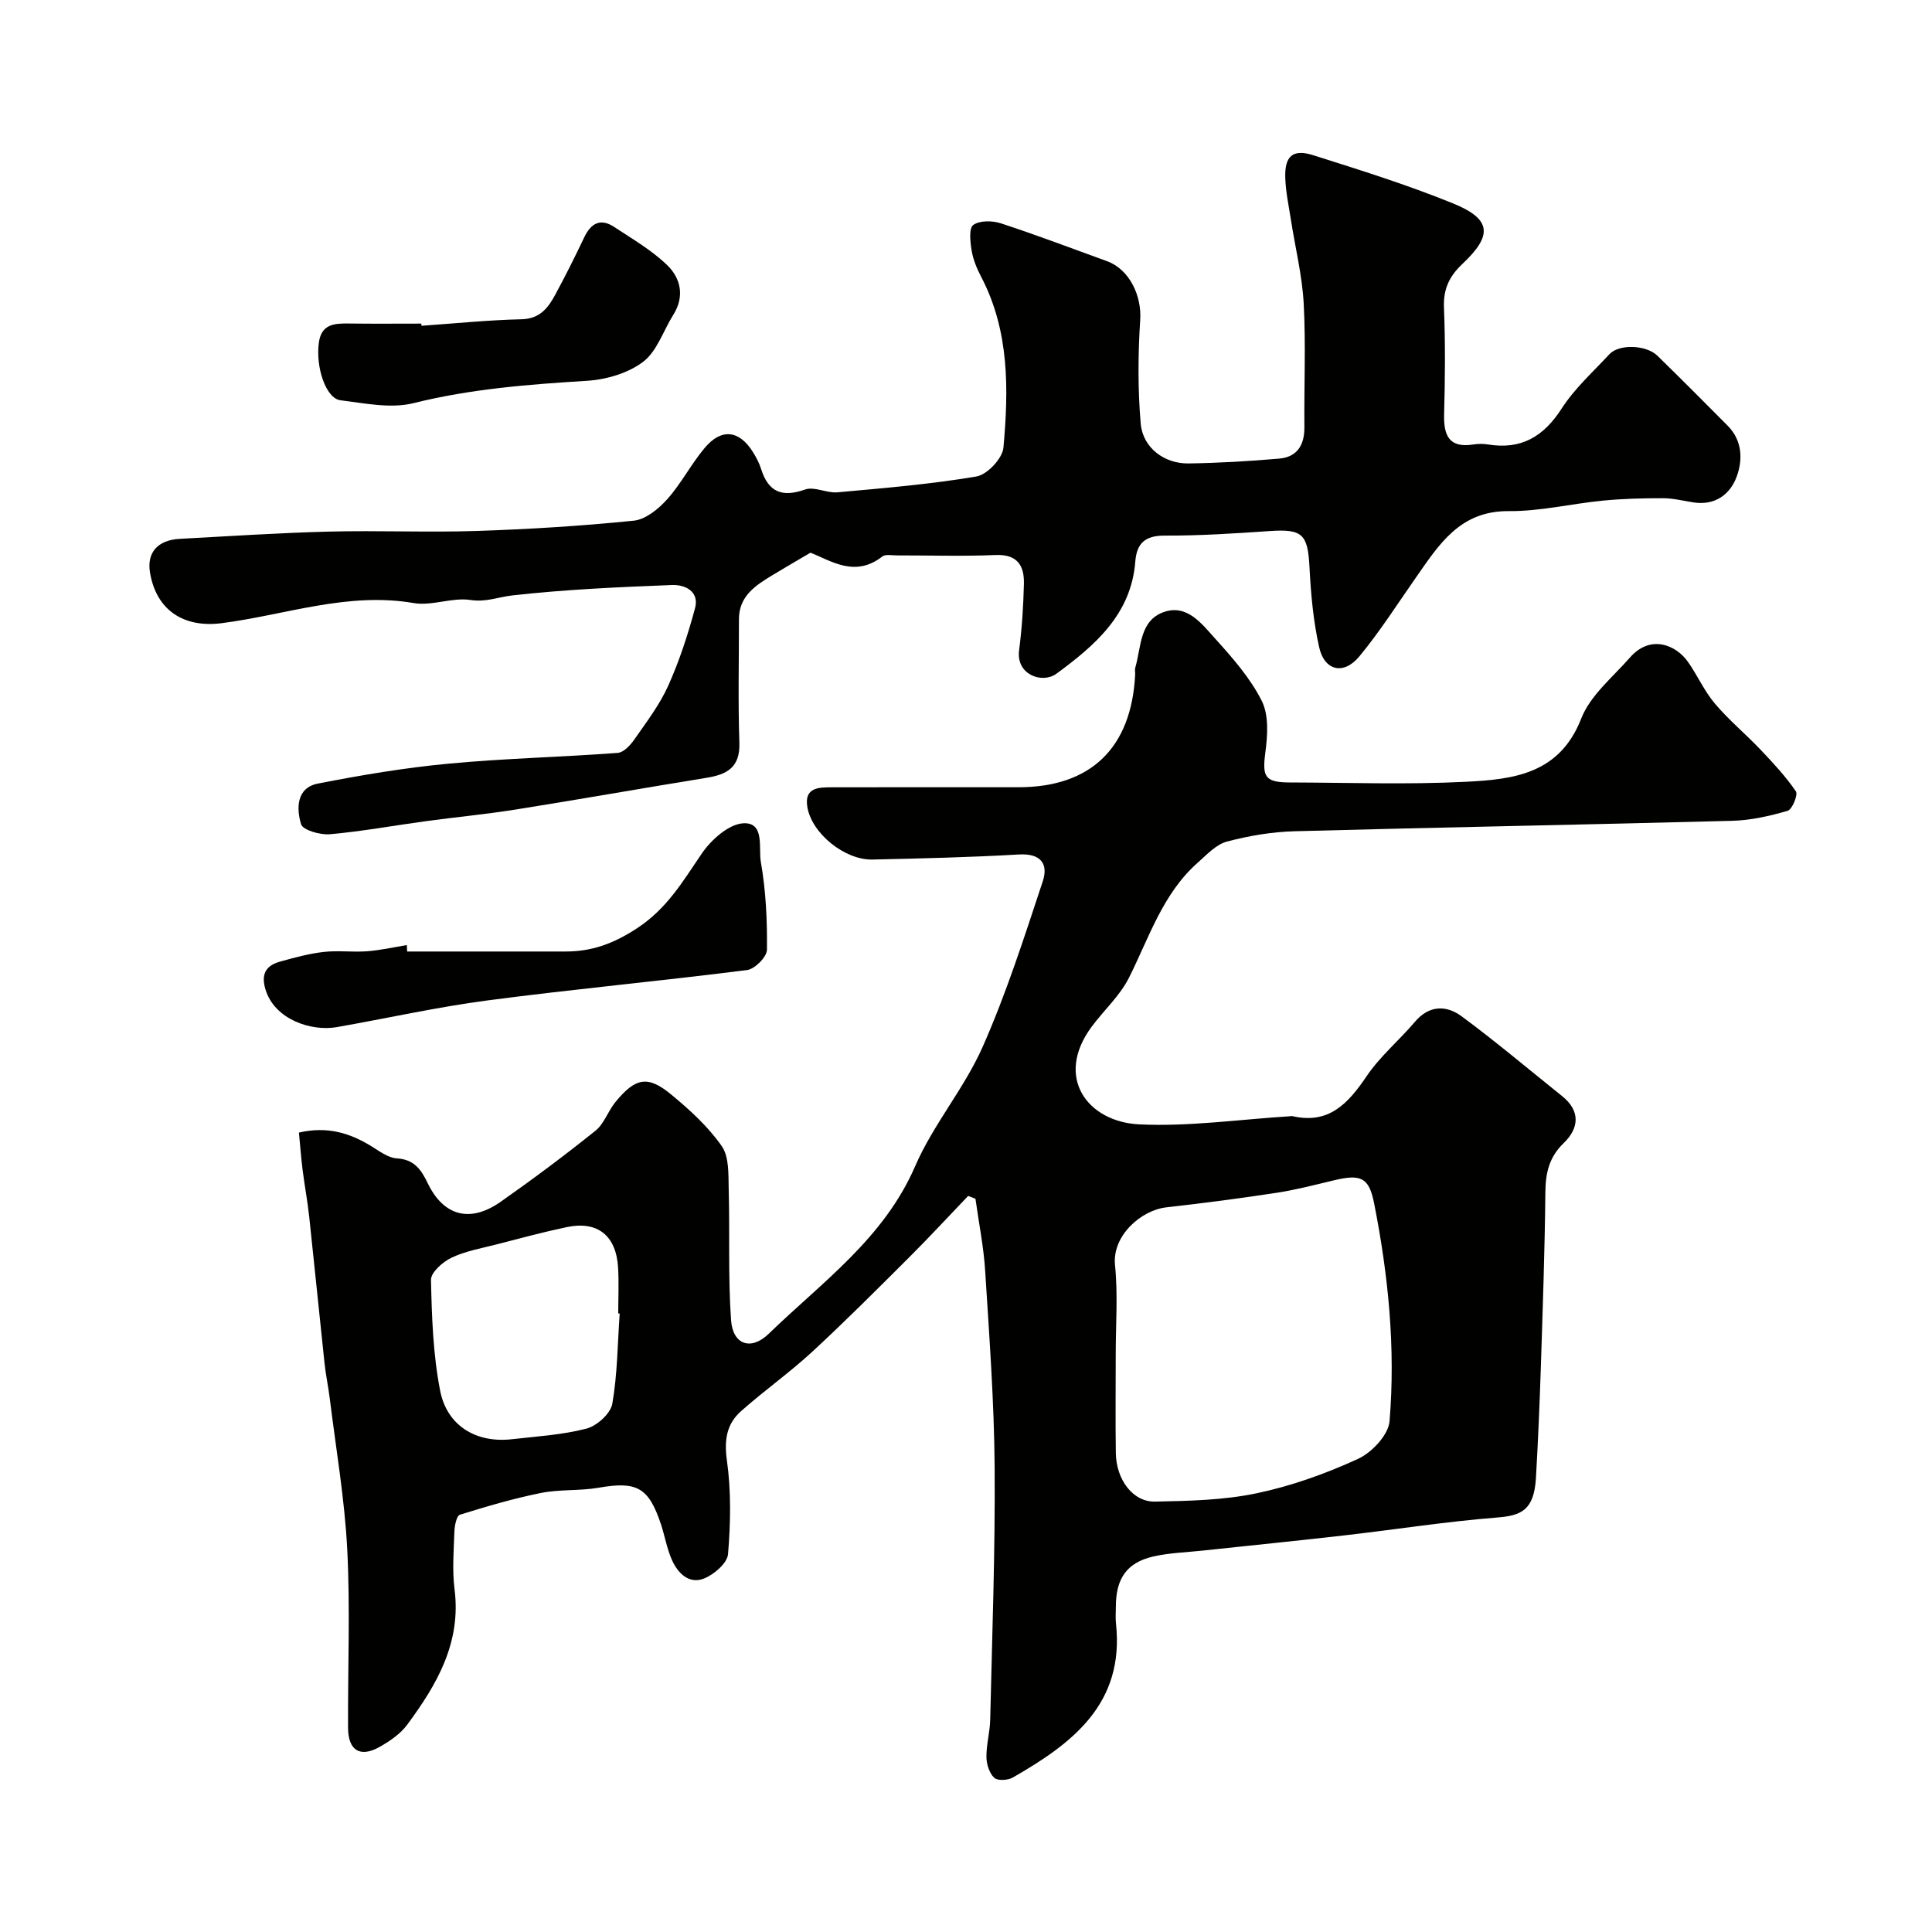
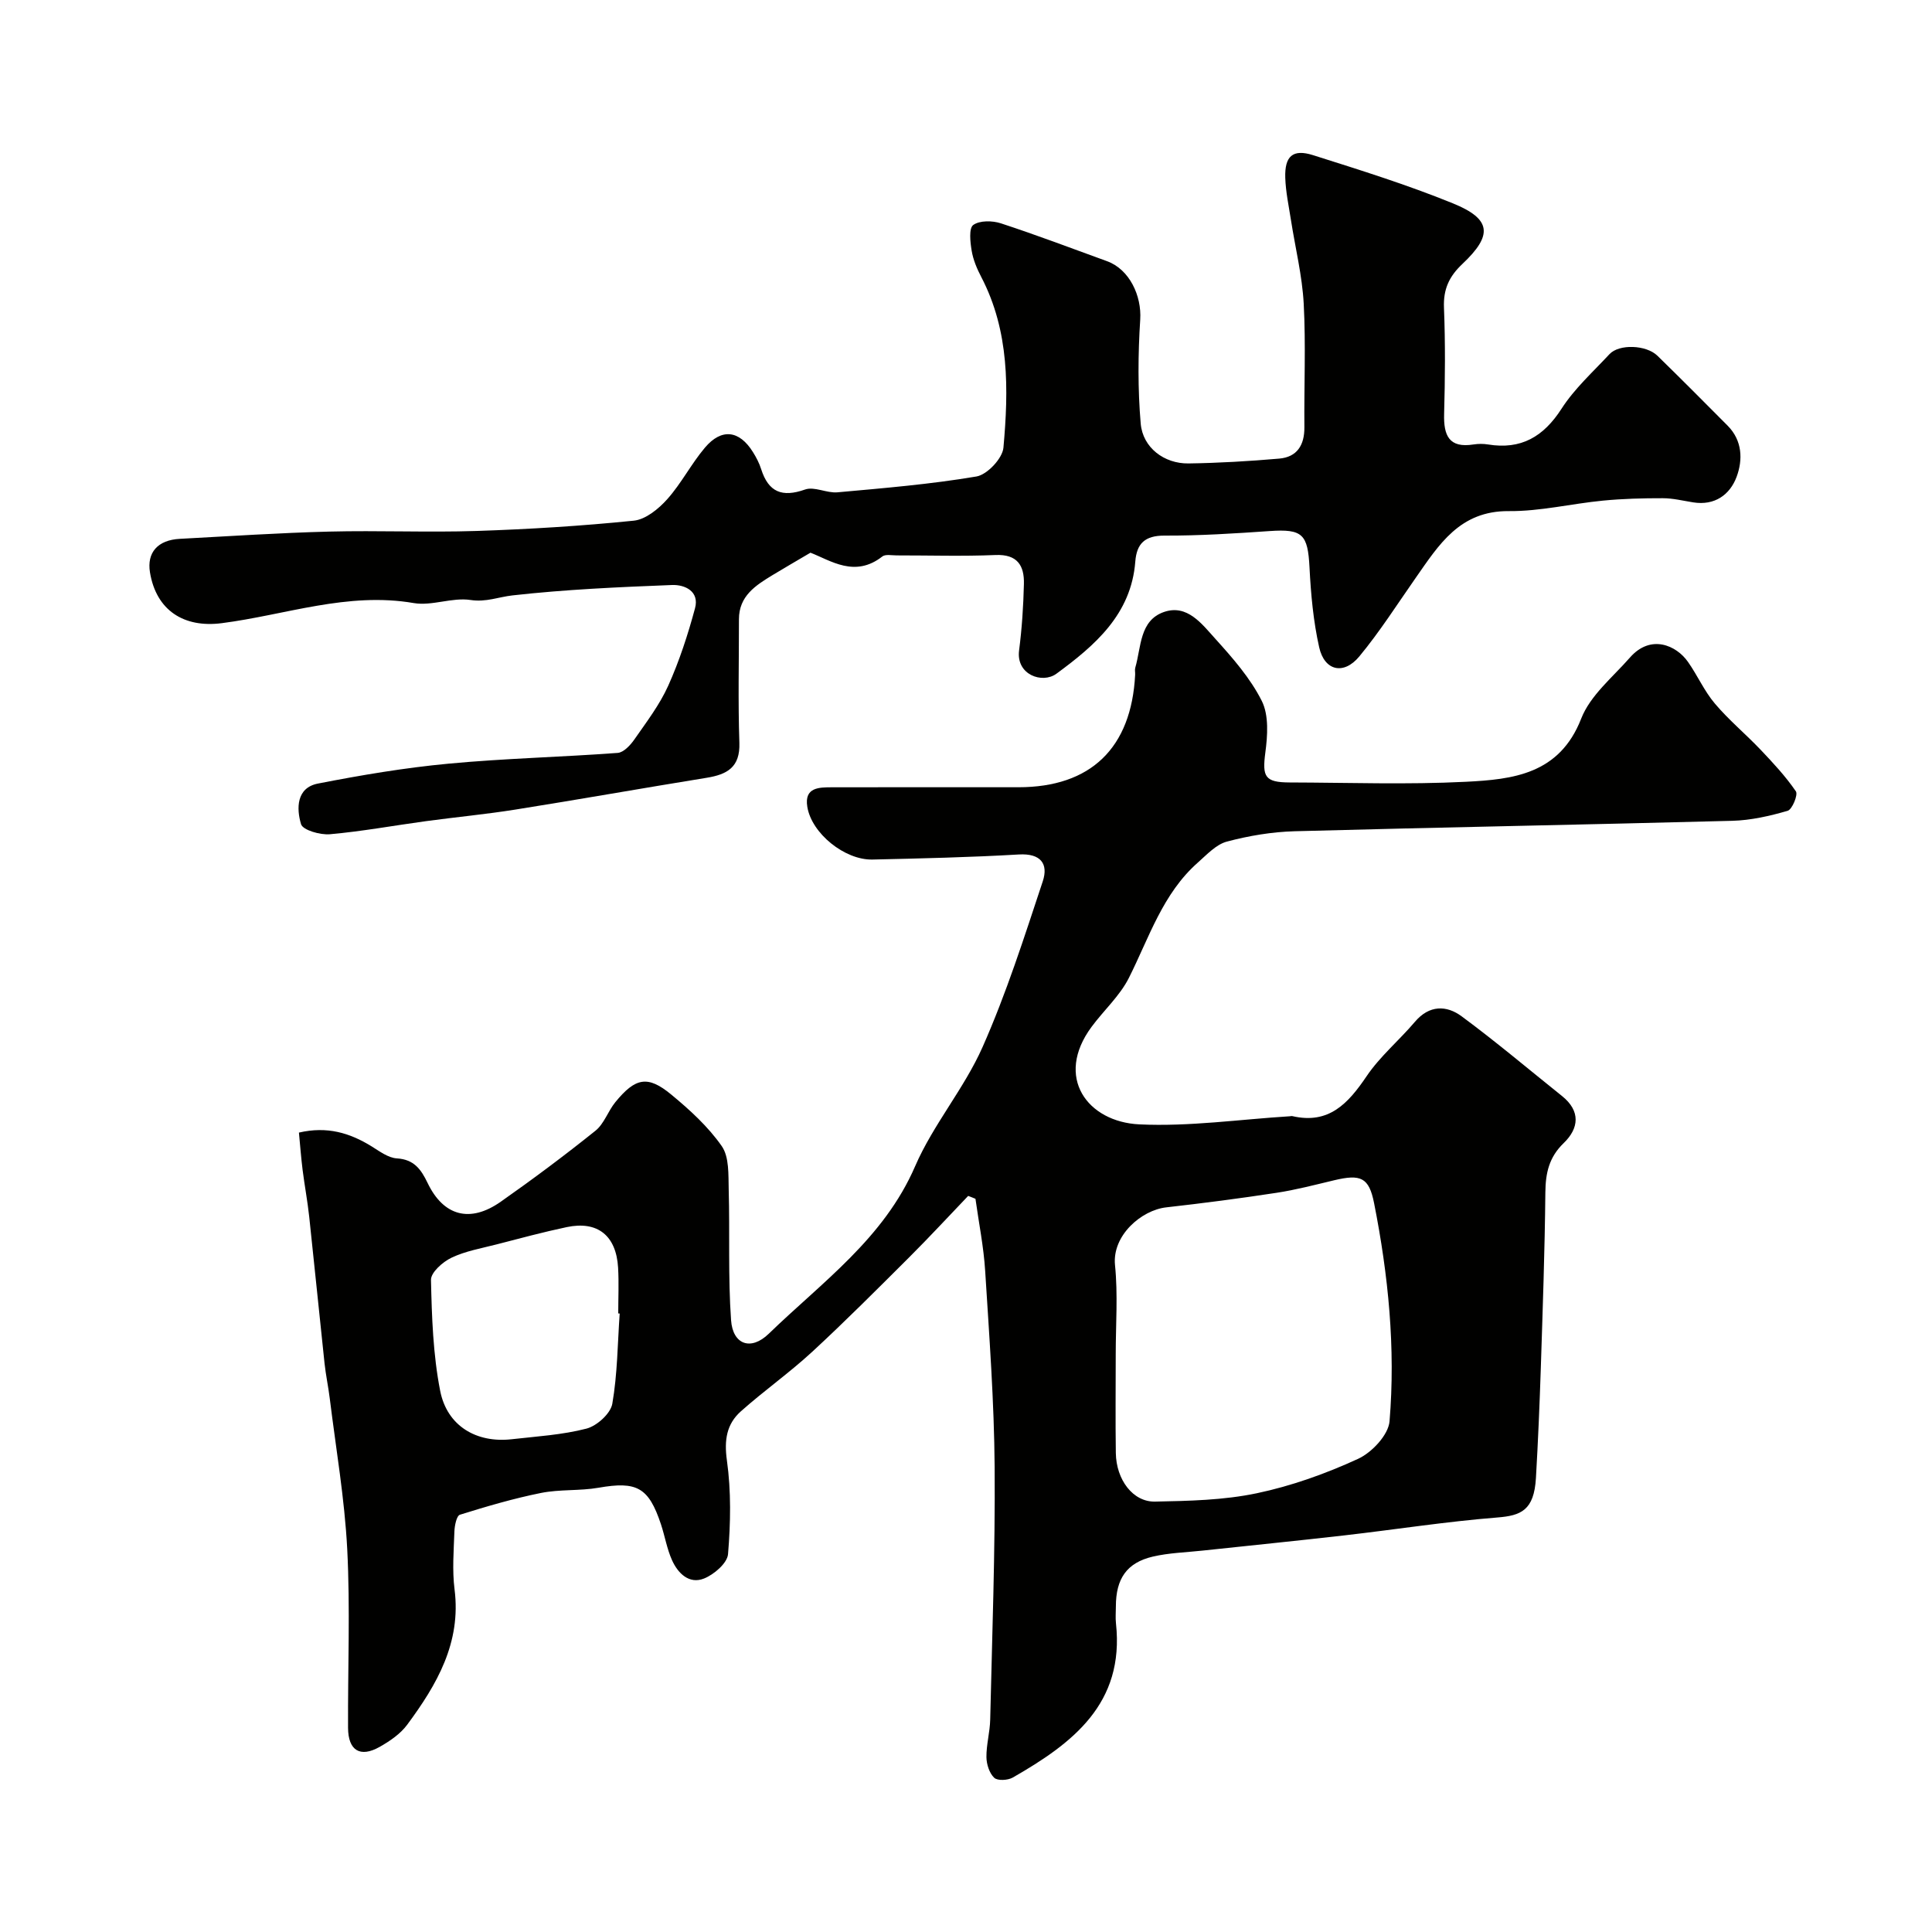
<svg xmlns="http://www.w3.org/2000/svg" enable-background="new 0 0 400 400" viewBox="0 0 400 400">
  <g fill="#010100">
    <path d="m200.45 247.6c-4.05 4.23-8.02 8.53-12.16 12.66-6.65 6.63-13.28 13.29-20.17 19.65-4.7 4.33-9.96 8.04-14.73 12.29-2.97 2.65-3.48 5.96-2.89 10.17.89 6.37.77 12.97.23 19.41-.16 1.86-2.91 4.22-4.98 5.04-3.07 1.22-5.39-1.08-6.61-3.79-1.06-2.35-1.48-4.98-2.3-7.45-2.55-7.67-5.01-8.94-12.92-7.56-3.92.68-8.03.3-11.91 1.08-5.67 1.14-11.26 2.78-16.79 4.51-.69.22-1.1 2.25-1.14 3.46-.14 3.99-.47 8.05.03 11.99 1.41 11.05-3.67 19.73-9.8 28.02-1.41 1.91-3.61 3.41-5.72 4.6-4.04 2.28-6.51.73-6.53-3.96-.06-12.33.46-24.69-.17-36.99-.54-10.44-2.34-20.82-3.62-31.22-.3-2.43-.82-4.84-1.08-7.27-1.08-10.1-2.08-20.22-3.17-30.32-.35-3.25-.96-6.46-1.37-9.71-.32-2.56-.51-5.13-.76-7.72 5.86-1.36 10.54.08 15.01 2.83 1.66 1.02 3.45 2.4 5.26 2.51 3.58.22 5.02 2.28 6.38 5.11 3.29 6.85 8.8 8.32 15.14 3.86 6.68-4.69 13.24-9.59 19.61-14.7 1.79-1.44 2.59-4.05 4.11-5.91 4.16-5.09 6.71-5.6 11.58-1.57 3.84 3.17 7.64 6.64 10.45 10.67 1.57 2.26 1.36 5.94 1.44 8.99.25 9.02-.15 18.08.49 27.06.36 5.04 4.09 6.4 7.81 2.79 11.03-10.69 23.83-19.72 30.3-34.68 3.73-8.62 10.15-16.07 13.96-24.67 4.92-11.1 8.63-22.75 12.46-34.3 1.21-3.65-.43-5.84-4.96-5.57-10.08.59-20.19.82-30.3 1.05-5.73.13-12.62-5.42-13.49-10.95-.64-4.02 2.44-4.01 5.15-4.01 12.86-.03 25.71-.01 38.57-.01 14.96 0 23.38-8.11 24.16-23.28.03-.5-.11-1.03.03-1.49 1.24-4.25.86-9.77 5.95-11.52 4.79-1.65 7.83 2.47 10.57 5.5 3.61 3.99 7.29 8.18 9.67 12.92 1.49 2.98 1.2 7.2.73 10.73-.65 4.96-.1 6.13 5.02 6.15 12.17.03 24.36.47 36.49-.14 9.73-.49 19.39-1.54 23.89-13.08 1.87-4.8 6.52-8.57 10.09-12.64 4.28-4.89 9.59-2.57 12.02.9 1.97 2.8 3.37 6.04 5.57 8.63 2.88 3.41 6.37 6.3 9.45 9.54 2.6 2.74 5.2 5.53 7.32 8.63.48.7-.76 3.75-1.71 4.03-3.72 1.08-7.62 1.97-11.48 2.07-30.19.8-60.39 1.34-90.58 2.16-4.7.13-9.47.93-14.03 2.14-2.22.59-4.13 2.67-5.98 4.31-7.32 6.44-10.12 15.57-14.32 23.92-1.88 3.73-5.2 6.71-7.73 10.14-7.7 10.42-.85 19.67 9.91 20.18 10.34.49 20.77-1.04 31.16-1.68.17-.01.34-.07.5-.03 7.56 1.75 11.56-2.61 15.38-8.26 2.78-4.12 6.75-7.43 10-11.26 2.97-3.51 6.55-3.46 9.68-1.14 7.11 5.25 13.87 10.97 20.78 16.5 3.88 3.11 3.52 6.68.35 9.74-3.05 2.94-3.76 6.21-3.8 10.23-.12 12.1-.55 24.2-.94 36.3-.25 7.6-.57 15.21-1.01 22.8-.39 6.72-3.09 7.8-7.99 8.19-10.6.84-21.14 2.5-31.71 3.71-9.78 1.12-19.58 2.1-29.37 3.15-3.43.37-6.92.46-10.26 1.24-5.4 1.27-7.64 4.58-7.64 10.33 0 1.17-.11 2.35.02 3.5 1.81 16.63-9.01 24.84-21.38 31.92-1.02.58-3.15.69-3.83.04-1.01-.96-1.59-2.8-1.61-4.27-.03-2.58.72-5.17.78-7.76.4-17.43 1.05-34.87.92-52.3-.1-13.54-1.11-27.08-1.96-40.6-.31-5-1.32-9.96-2.01-14.94-.52-.23-1.02-.41-1.51-.6zm30.55 32.77c0 6.82-.08 13.64.02 20.46.08 5.52 3.53 10.15 8.11 10.06 7.05-.14 14.23-.29 21.08-1.73 7.19-1.51 14.28-4.05 20.96-7.12 2.86-1.31 6.29-4.96 6.52-7.79 1.26-15.15-.25-30.25-3.2-45.15-1.06-5.36-2.78-6.05-8.3-4.73-3.95.94-7.9 1.98-11.91 2.59-7.58 1.16-15.19 2.15-22.82 3.01-5.16.58-11.22 5.83-10.61 11.95.62 6.09.15 12.29.15 18.45zm-102.7-8.42c-.1-.01-.2-.02-.3-.02 0-3.16.15-6.32-.03-9.47-.39-6.66-4.26-9.74-10.63-8.4-4.89 1.03-9.73 2.34-14.57 3.59-3.14.81-6.42 1.37-9.3 2.75-1.81.86-4.28 3.05-4.24 4.6.17 7.67.43 15.44 1.9 22.94 1.43 7.31 7.52 10.86 14.8 10.04 5.19-.59 10.47-.9 15.49-2.2 2.16-.56 4.99-3.11 5.35-5.14 1.07-6.14 1.09-12.45 1.53-18.69z" />
    <path d="m167.8 114.43c-3 1.77-5.43 3.17-7.82 4.62-3.52 2.14-7 4.33-6.99 9.18.01 8.52-.2 17.05.09 25.57.17 5.05-2.52 6.54-6.76 7.23-13.21 2.14-26.38 4.48-39.59 6.58-6.14.98-12.35 1.56-18.52 2.4-6.64.9-13.24 2.12-19.9 2.71-2.01.18-5.61-.85-5.98-2.08-.97-3.22-.99-7.54 3.49-8.41 8.94-1.75 17.97-3.27 27.03-4.12 11.65-1.1 23.37-1.36 35.04-2.23 1.22-.09 2.62-1.59 3.44-2.77 2.51-3.61 5.23-7.17 7.02-11.14 2.31-5.15 4.08-10.59 5.55-16.05.94-3.51-2.12-4.9-4.76-4.8-11.03.43-22.08.92-33.03 2.15-2.88.32-5.46 1.44-8.7.95-3.79-.58-7.98 1.28-11.74.64-13.71-2.36-26.55 2.46-39.75 4.16-7.88 1.02-13.58-2.67-14.87-10.52-.67-4.09 1.59-6.7 6.19-6.94 10.3-.55 20.61-1.24 30.92-1.5 10.16-.26 20.34.2 30.49-.13 10.87-.36 21.75-1.03 32.57-2.13 2.46-.25 5.13-2.44 6.92-4.44 2.92-3.27 4.96-7.31 7.8-10.67 3.45-4.09 7.14-3.61 9.95.91.69 1.1 1.31 2.29 1.7 3.53 1.52 4.77 4.33 5.9 9.09 4.22 1.92-.68 4.49.78 6.7.58 9.62-.87 19.28-1.67 28.79-3.28 2.22-.38 5.38-3.74 5.58-5.96 1.08-12.03 1.26-24.1-4.58-35.32-.9-1.72-1.69-3.59-2-5.48-.3-1.79-.6-4.63.33-5.31 1.33-.96 3.97-.92 5.73-.34 7.39 2.42 14.67 5.18 21.98 7.84 4.64 1.69 7.18 7.17 6.86 12.09-.46 7.15-.51 14.39.1 21.52.43 5 4.87 8.33 9.9 8.26 6.26-.09 12.53-.46 18.77-1 3.71-.32 5.25-2.79 5.22-6.5-.08-8.52.31-17.06-.14-25.56-.31-5.82-1.75-11.58-2.65-17.38-.45-2.9-1.08-5.8-1.17-8.72-.14-4.47 1.56-5.99 5.74-4.67 9.73 3.08 19.5 6.13 28.94 9.97 8 3.25 8.35 6.57 1.99 12.56-2.76 2.6-3.97 5.25-3.81 9.07.29 7.32.23 14.66.03 21.99-.12 4.43.99 7.12 6.09 6.31.98-.15 2.02-.16 2.99 0 6.84 1.12 11.49-1.59 15.23-7.4 2.68-4.17 6.51-7.62 9.93-11.3 1.98-2.13 7.59-1.94 9.92.33 4.89 4.77 9.7 9.61 14.52 14.46 3.08 3.09 3.19 7.09 1.87 10.63-1.39 3.7-4.53 5.98-8.98 5.27-2.09-.33-4.19-.86-6.29-.86-4.14-.01-8.29.1-12.41.5-6.51.63-13 2.23-19.49 2.17-10.15-.08-14.47 6.97-19.27 13.83-3.83 5.47-7.43 11.14-11.68 16.27-3.24 3.9-7.21 2.97-8.3-1.91-1.21-5.39-1.72-10.99-2-16.53-.35-6.89-1.45-8-8.24-7.53-7.25.5-14.53.97-21.79.94-4.06-.01-5.75 1.65-6.04 5.38-.84 10.95-8.4 17.39-16.32 23.21-2.93 2.15-8.39.22-7.74-4.81.59-4.57.89-9.19 1-13.79.09-3.78-1.35-6.16-5.88-5.97-6.82.29-13.66.07-20.49.08-.99 0-2.29-.28-2.94.22-5.69 4.46-10.68.85-14.88-.78z" />
-     <path d="m84.29 197c10.92 0 21.84-.01 32.77 0 5.49.01 9.97-1.63 14.84-4.82 6.26-4.11 9.5-9.76 13.4-15.47 1.94-2.85 5.6-6.11 8.62-6.26 4.46-.22 3.1 5.16 3.6 7.98 1.05 5.97 1.34 12.14 1.27 18.22-.02 1.47-2.52 3.99-4.12 4.19-17.87 2.27-35.82 3.93-53.69 6.28-10.49 1.38-20.85 3.71-31.28 5.54-5.26.92-12.85-1.58-14.73-7.79-.98-3.22.09-4.96 3.02-5.78 2.97-.83 5.97-1.65 9.02-2 2.96-.34 6 .08 8.98-.14 2.76-.21 5.49-.83 8.24-1.28.02.44.04.88.06 1.33z" />
-     <path d="m87.26 67.45c6.9-.48 13.8-1.19 20.71-1.35 3.81-.09 5.52-2.36 7-5.11 2.1-3.88 4.08-7.83 5.97-11.82 1.4-2.95 3.37-4.07 6.24-2.17 3.78 2.5 7.8 4.82 11.01 7.95 2.75 2.68 3.59 6.44 1.22 10.21-2.08 3.3-3.37 7.56-6.26 9.75-3.11 2.36-7.62 3.68-11.62 3.93-12.1.75-24.07 1.67-35.93 4.63-4.71 1.17-10.1.02-15.11-.6-3.03-.37-5.18-6.9-4.47-11.96.54-3.86 3.26-3.97 6.26-3.93 4.96.07 9.96.02 14.95.02.01.15.02.3.03.45z" />
  </g>
</svg>